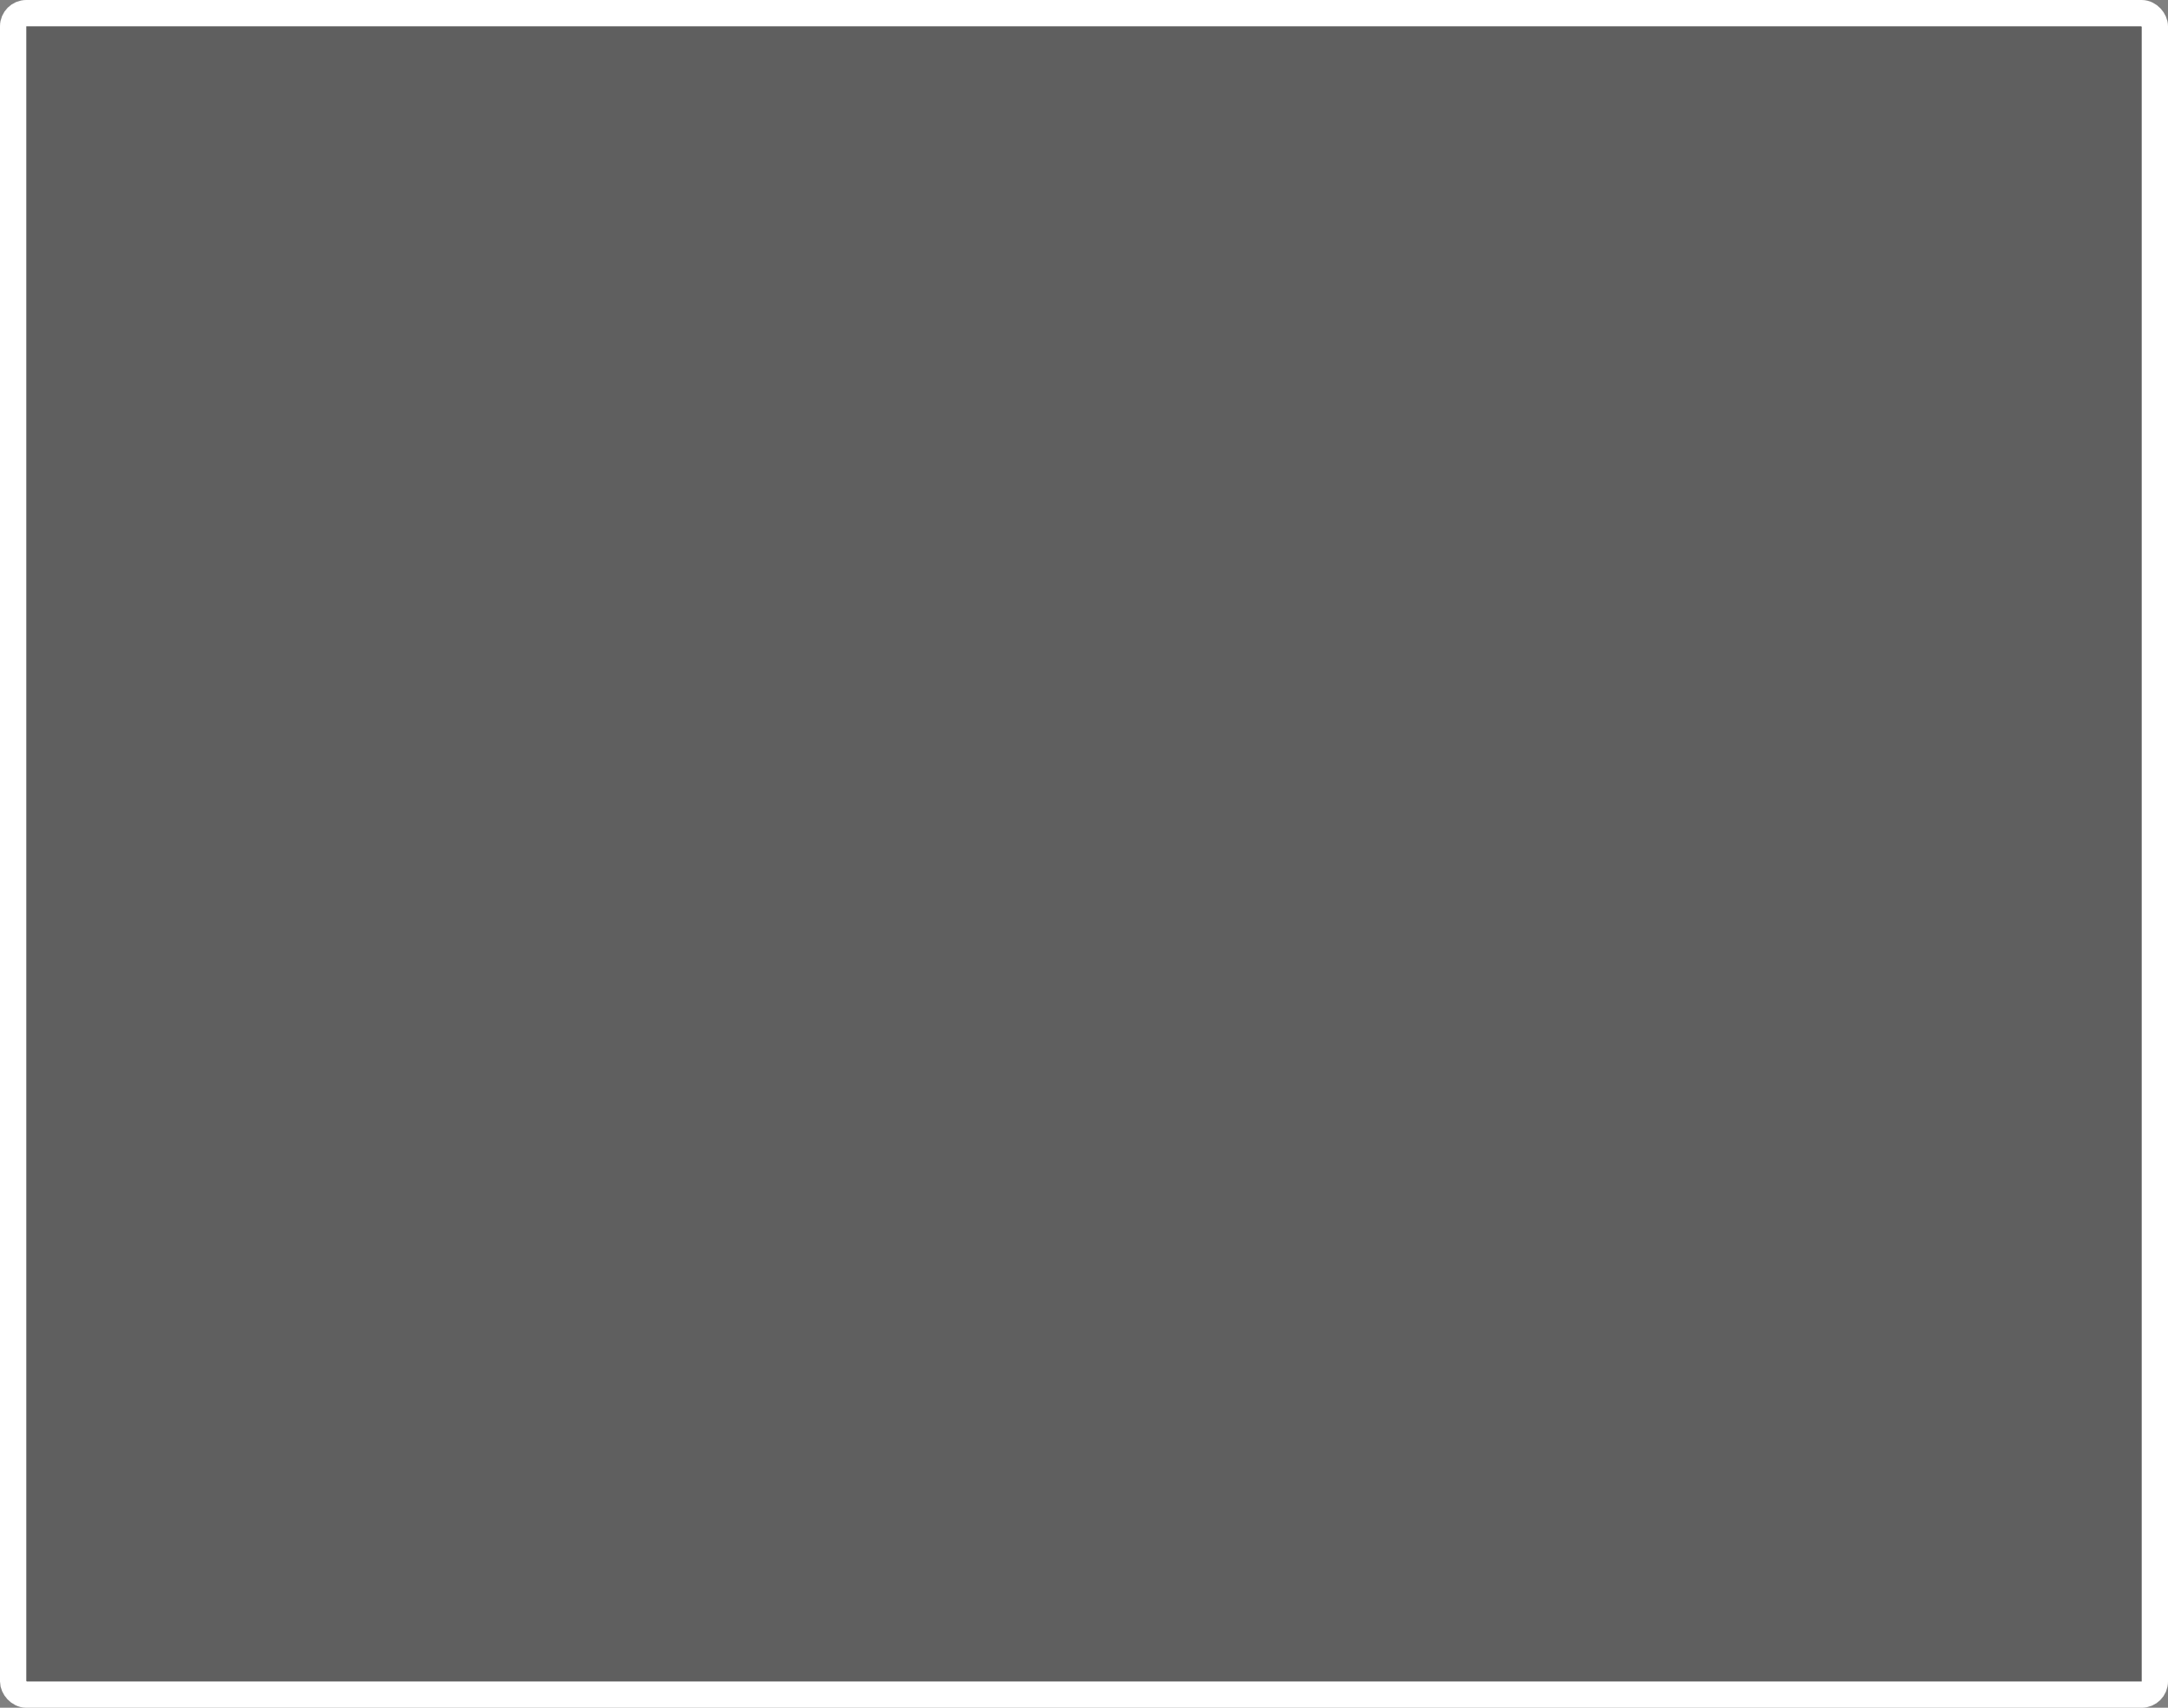
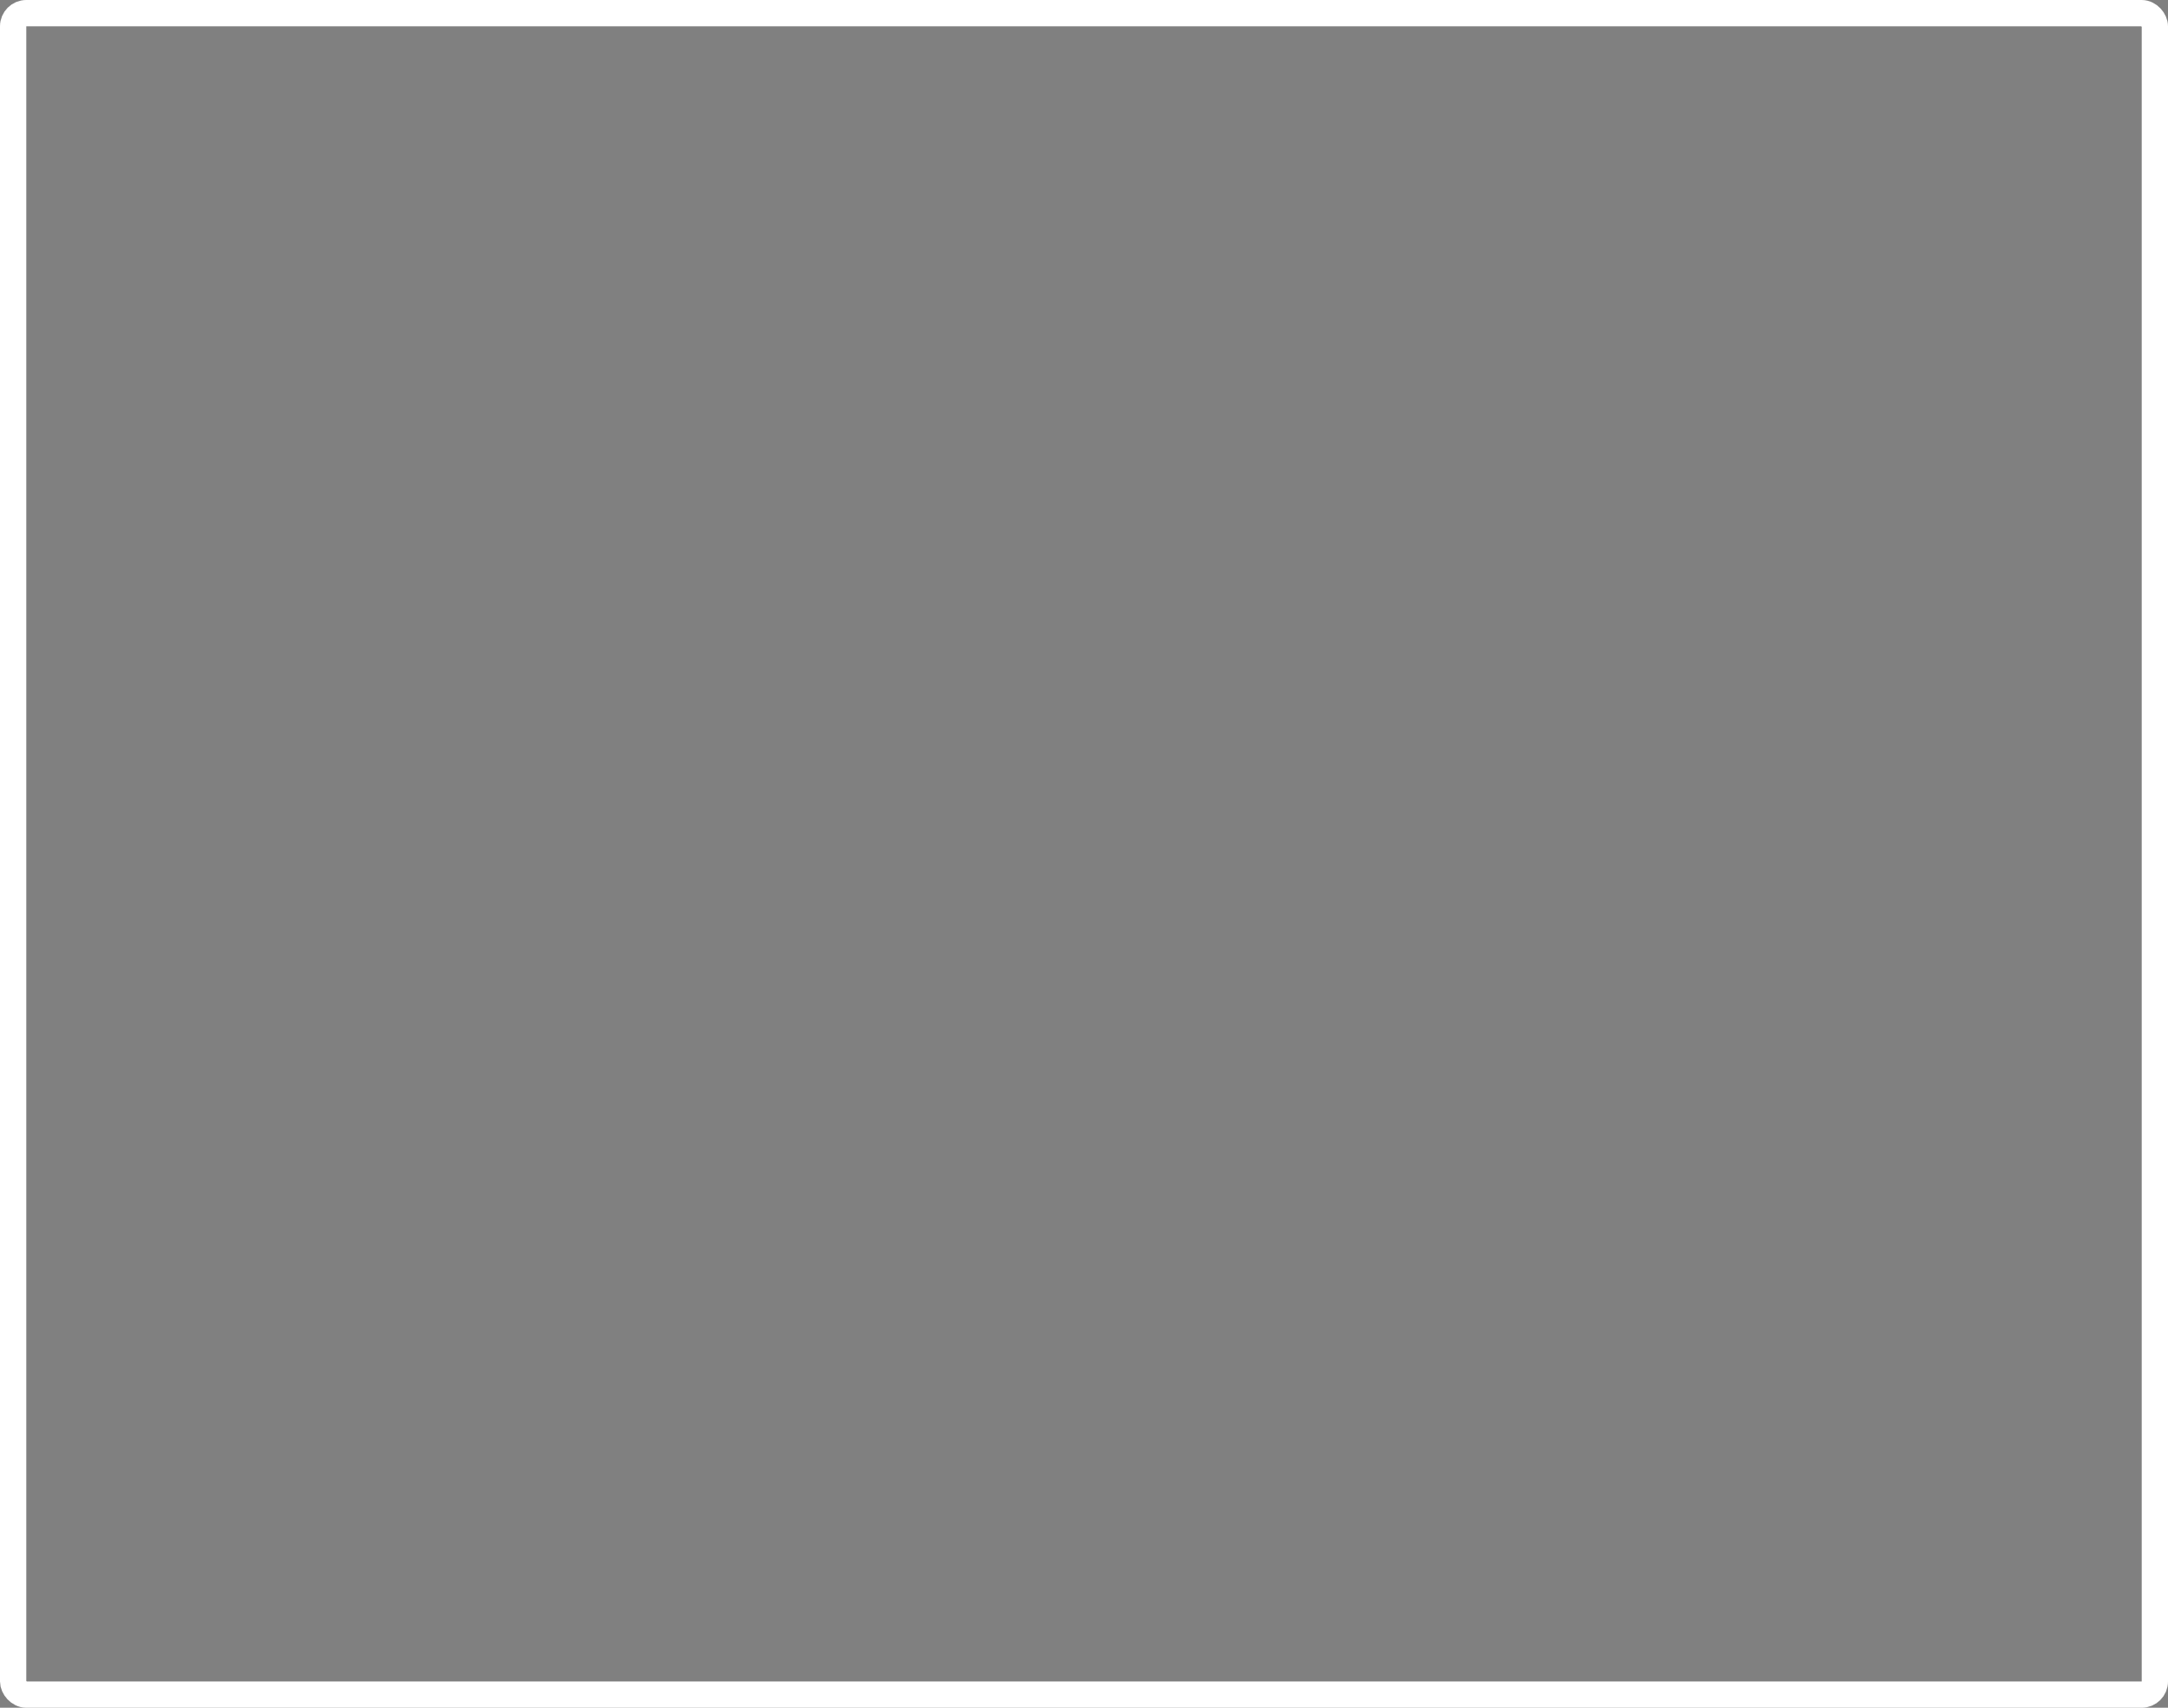
<svg xmlns="http://www.w3.org/2000/svg" width="330" height="260" viewBox="0 0 330 260" fill="none">
  <rect x="0" y="0" width="330" height="260" fill="#808080" stroke="none" />
-   <rect x="2" y="2" width="326" height="256" rx="2" fill="#3F3F3F" fill-opacity="0.5" />
  <rect x="2" y="2" width="326" height="256" rx="2" stroke="white" stroke-width="4" />
</svg>